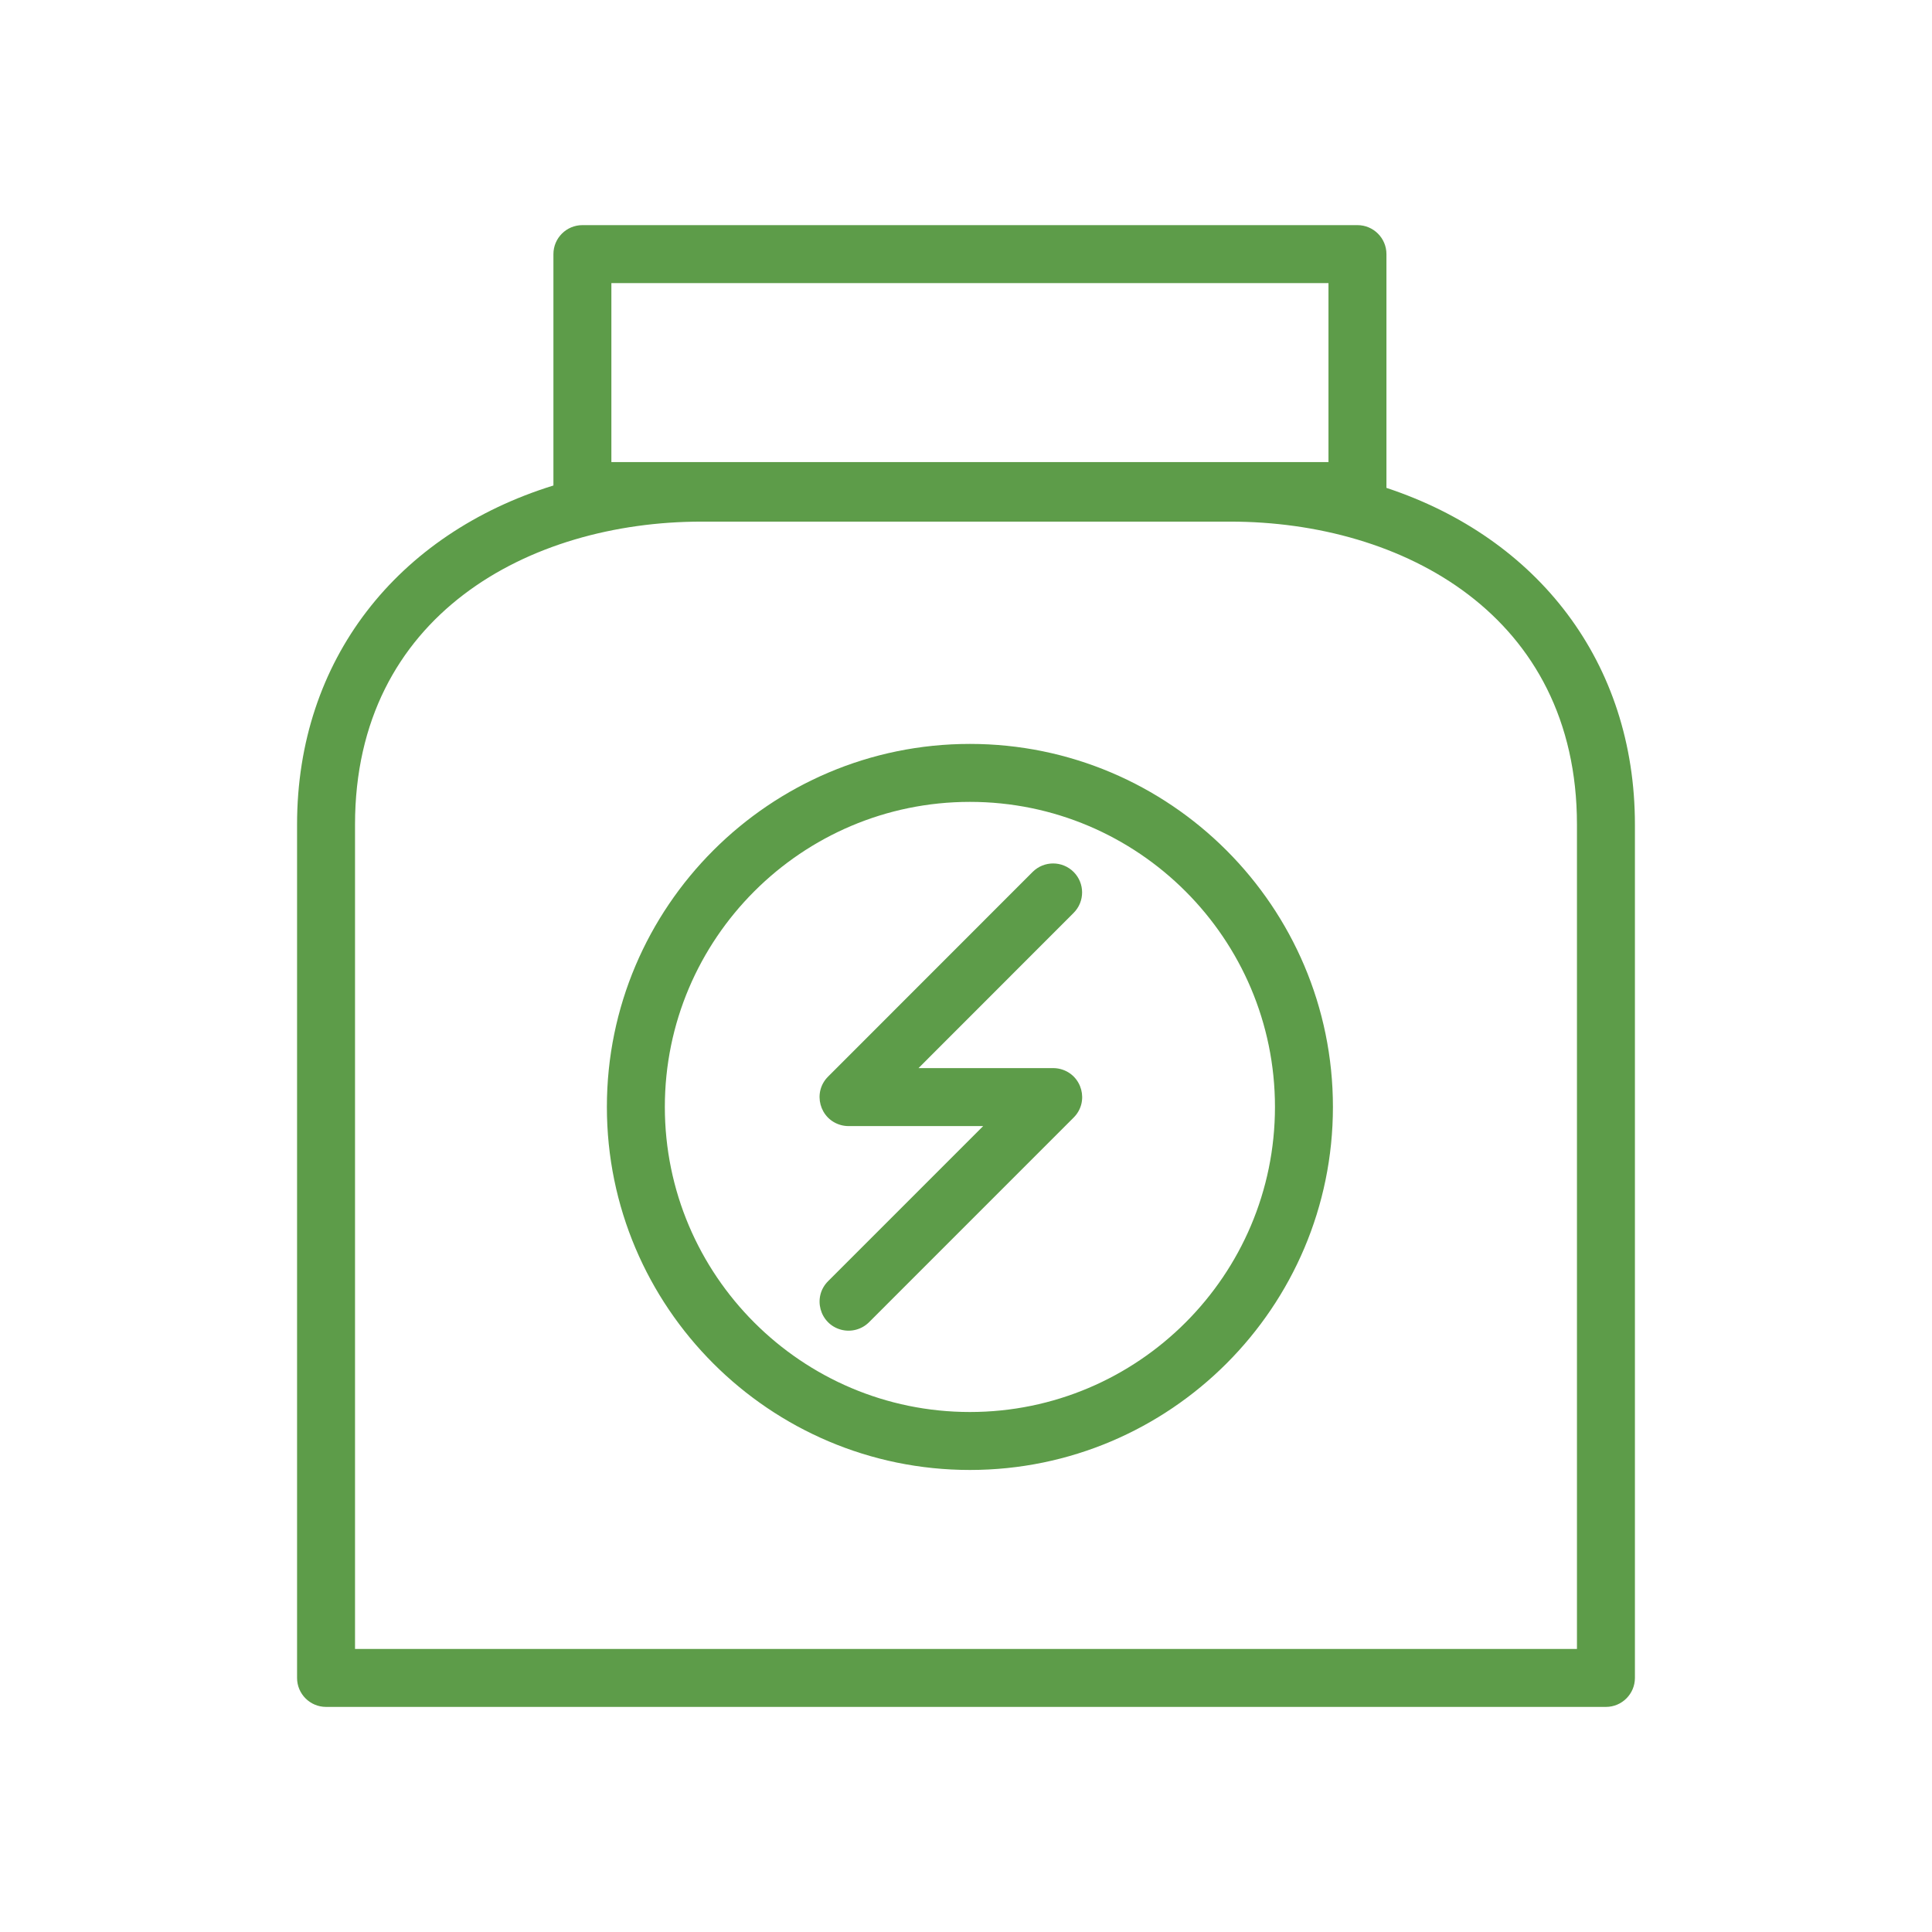
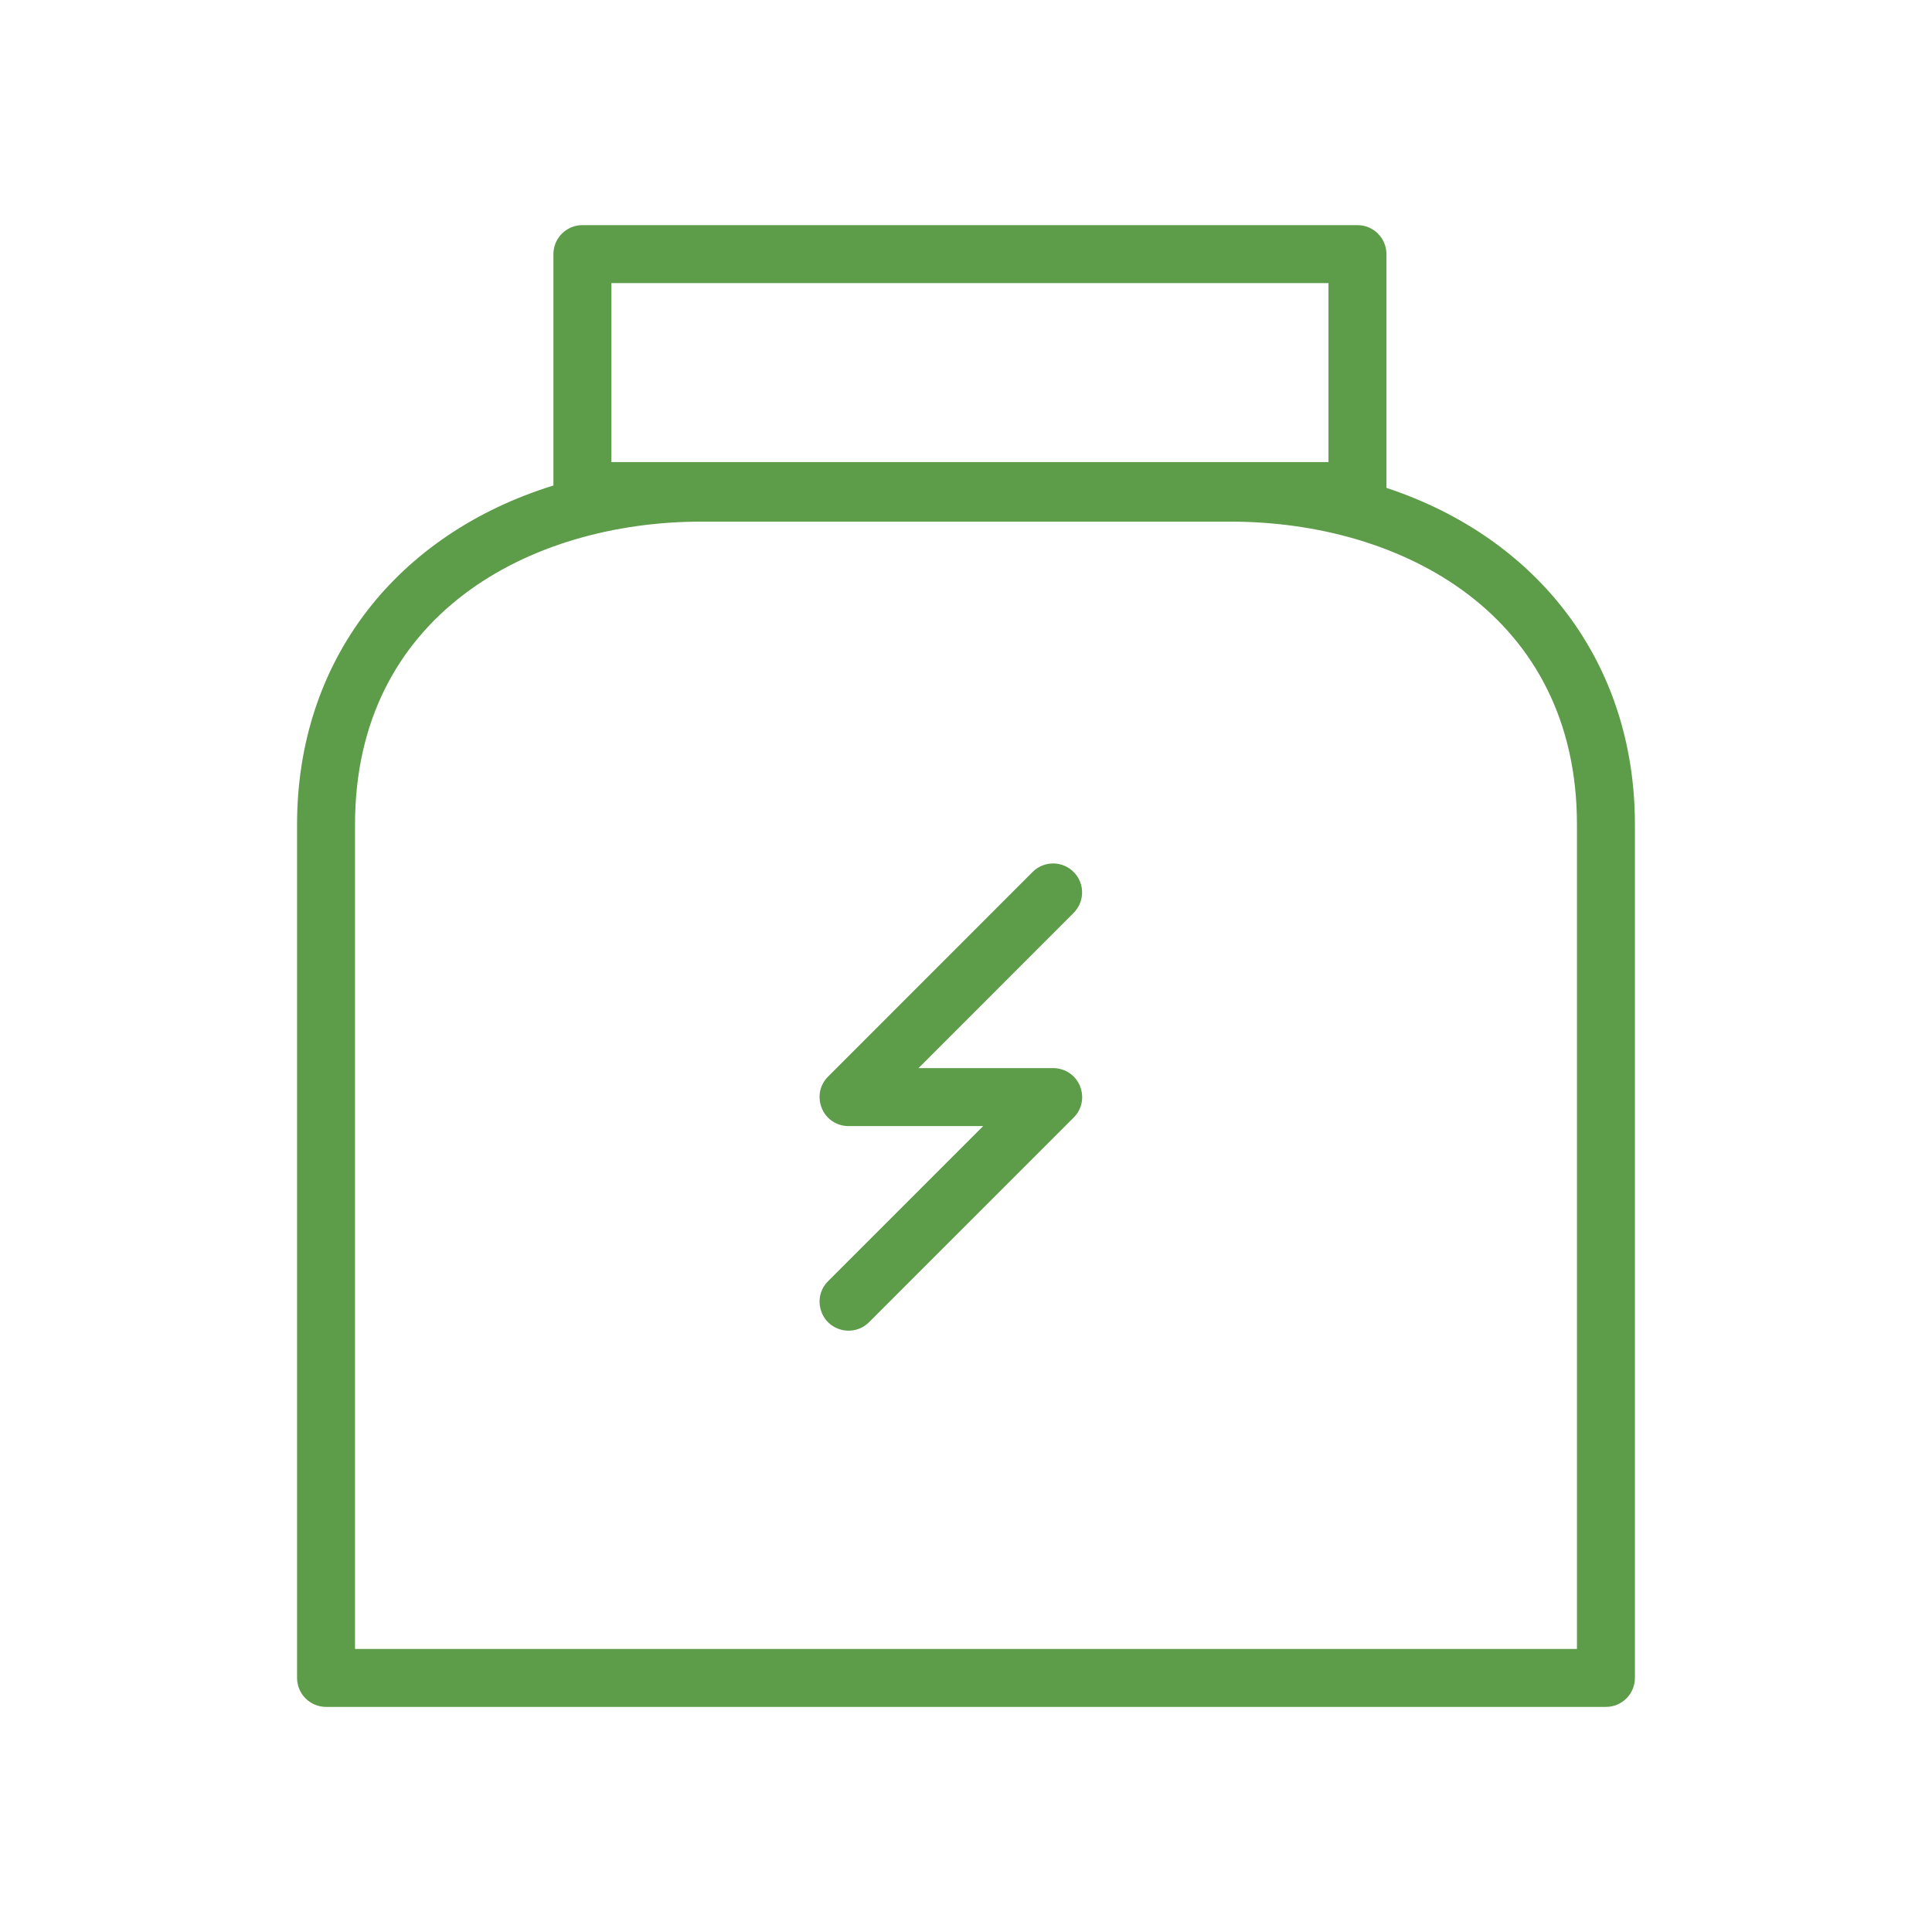
<svg xmlns="http://www.w3.org/2000/svg" viewBox="1950 2450 100 100" width="100" height="100">
-   <path fill="#5d9c49" stroke="none" fill-opacity="1" stroke-width="1" stroke-opacity="1" color="rgb(51, 51, 51)" fill-rule="evenodd" id="tSvg67d0f66380" title="Path 14" d="M 2021.762 2475.253 C 2021.762 2471.22 2021.762 2467.186 2021.762 2463.153 C 2021.762 2462.325 2021.09 2461.653 2020.262 2461.653 C 2006.89 2461.653 1993.517 2461.653 1980.145 2461.653 C 1979.317 2461.653 1978.645 2462.325 1978.645 2463.153 C 1978.645 2467.145 1978.645 2471.137 1978.645 2475.129 C 1970.569 2477.632 1965.376 2484.147 1965.376 2492.677 C 1965.376 2507.401 1965.376 2522.125 1965.376 2536.849 C 1965.376 2537.677 1966.048 2538.349 1966.876 2538.349 C 1988.958 2538.349 2011.041 2538.349 2033.123 2538.349 C 2033.951 2538.349 2034.623 2537.677 2034.623 2536.849 C 2034.623 2522.125 2034.623 2507.401 2034.623 2492.677C 2034.623 2484.292 2029.607 2477.848 2021.762 2475.253Z M 1981.645 2464.653 C 1994.017 2464.653 2006.39 2464.653 2018.762 2464.653 C 2018.762 2467.741 2018.762 2470.829 2018.762 2473.917 C 2006.39 2473.917 1994.017 2473.917 1981.645 2473.917C 1981.645 2470.829 1981.645 2467.741 1981.645 2464.653Z M 2031.623 2535.349 C 2010.541 2535.349 1989.458 2535.349 1968.376 2535.349 C 1968.376 2521.125 1968.376 2506.901 1968.376 2492.677 C 1968.376 2481.847 1977.385 2476.999 1986.314 2476.999 C 1995.435 2476.999 2004.557 2476.999 2013.678 2476.999 C 2022.611 2476.999 2031.623 2481.847 2031.623 2492.677C 2031.623 2506.901 2031.623 2521.125 2031.623 2535.349Z" />
-   <path fill="#5d9c49" stroke="none" fill-opacity="1" stroke-width="1" stroke-opacity="1" color="rgb(51, 51, 51)" fill-rule="evenodd" id="tSvgdff980347c" title="Path 15" d="M 2000.202 2488.505 C 1989.841 2488.505 1981.412 2496.934 1981.412 2507.295 C 1981.412 2517.656 1989.841 2526.085 2000.202 2526.085 C 2010.563 2526.085 2018.992 2517.656 2018.992 2507.295C 2018.992 2496.934 2010.563 2488.505 2000.202 2488.505Z M 2000.202 2523.085 C 1991.495 2523.085 1984.412 2516.002 1984.412 2507.295 C 1984.412 2498.588 1991.495 2491.505 2000.202 2491.505 C 2008.909 2491.505 2015.992 2498.588 2015.992 2507.295C 2015.992 2516.002 2008.909 2523.085 2000.202 2523.085Z" />
+   <path fill="#5d9c49" stroke="none" fill-opacity="1" stroke-width="1" stroke-opacity="1" color="rgb(51, 51, 51)" fill-rule="evenodd" id="tSvg67d0f66380" title="Path 14" d="M 2021.762 2475.253 C 2021.762 2471.22 2021.762 2467.186 2021.762 2463.153 C 2021.762 2462.325 2021.09 2461.653 2020.262 2461.653 C 2006.89 2461.653 1993.517 2461.653 1980.145 2461.653 C 1979.317 2461.653 1978.645 2462.325 1978.645 2463.153 C 1978.645 2467.145 1978.645 2471.137 1978.645 2475.129 C 1970.569 2477.632 1965.376 2484.147 1965.376 2492.677 C 1965.376 2507.401 1965.376 2522.125 1965.376 2536.849 C 1965.376 2537.677 1966.048 2538.349 1966.876 2538.349 C 1988.958 2538.349 2011.041 2538.349 2033.123 2538.349 C 2033.951 2538.349 2034.623 2537.677 2034.623 2536.849 C 2034.623 2522.125 2034.623 2507.401 2034.623 2492.677C 2034.623 2484.292 2029.607 2477.848 2021.762 2475.253M 1981.645 2464.653 C 1994.017 2464.653 2006.39 2464.653 2018.762 2464.653 C 2018.762 2467.741 2018.762 2470.829 2018.762 2473.917 C 2006.39 2473.917 1994.017 2473.917 1981.645 2473.917C 1981.645 2470.829 1981.645 2467.741 1981.645 2464.653Z M 2031.623 2535.349 C 2010.541 2535.349 1989.458 2535.349 1968.376 2535.349 C 1968.376 2521.125 1968.376 2506.901 1968.376 2492.677 C 1968.376 2481.847 1977.385 2476.999 1986.314 2476.999 C 1995.435 2476.999 2004.557 2476.999 2013.678 2476.999 C 2022.611 2476.999 2031.623 2481.847 2031.623 2492.677C 2031.623 2506.901 2031.623 2521.125 2031.623 2535.349Z" />
  <path fill="#5d9c49" stroke="none" fill-opacity="1" stroke-width="1" stroke-opacity="1" color="rgb(51, 51, 51)" fill-rule="evenodd" id="tSvg165f0d04e5" title="Path 16" d="M 2005.57 2495.131 C 2004.984 2494.546 2004.035 2494.546 2003.449 2495.131 C 1999.92 2498.662 1996.39 2502.194 1992.861 2505.725 C 1992.044 2506.541 1992.417 2507.936 1993.533 2508.235 C 1993.66 2508.269 1993.791 2508.286 1993.922 2508.286 C 1996.244 2508.286 1998.567 2508.286 2000.889 2508.286 C 1998.213 2510.962 1995.537 2513.639 1992.861 2516.315 C 1992.045 2517.132 1992.419 2518.526 1993.534 2518.825 C 1994.052 2518.963 1994.604 2518.815 1994.983 2518.436 C 1998.512 2514.906 2002.042 2511.376 2005.571 2507.846 C 2006.389 2507.032 2006.018 2505.638 2004.904 2505.337 C 2004.775 2505.302 2004.643 2505.285 2004.51 2505.285 C 2002.187 2505.285 1999.865 2505.285 1997.542 2505.285 C 2000.218 2502.607 2002.894 2499.93 2005.57 2497.252C 2006.156 2496.666 2006.156 2495.717 2005.57 2495.131Z" />
  <defs> </defs>
</svg>